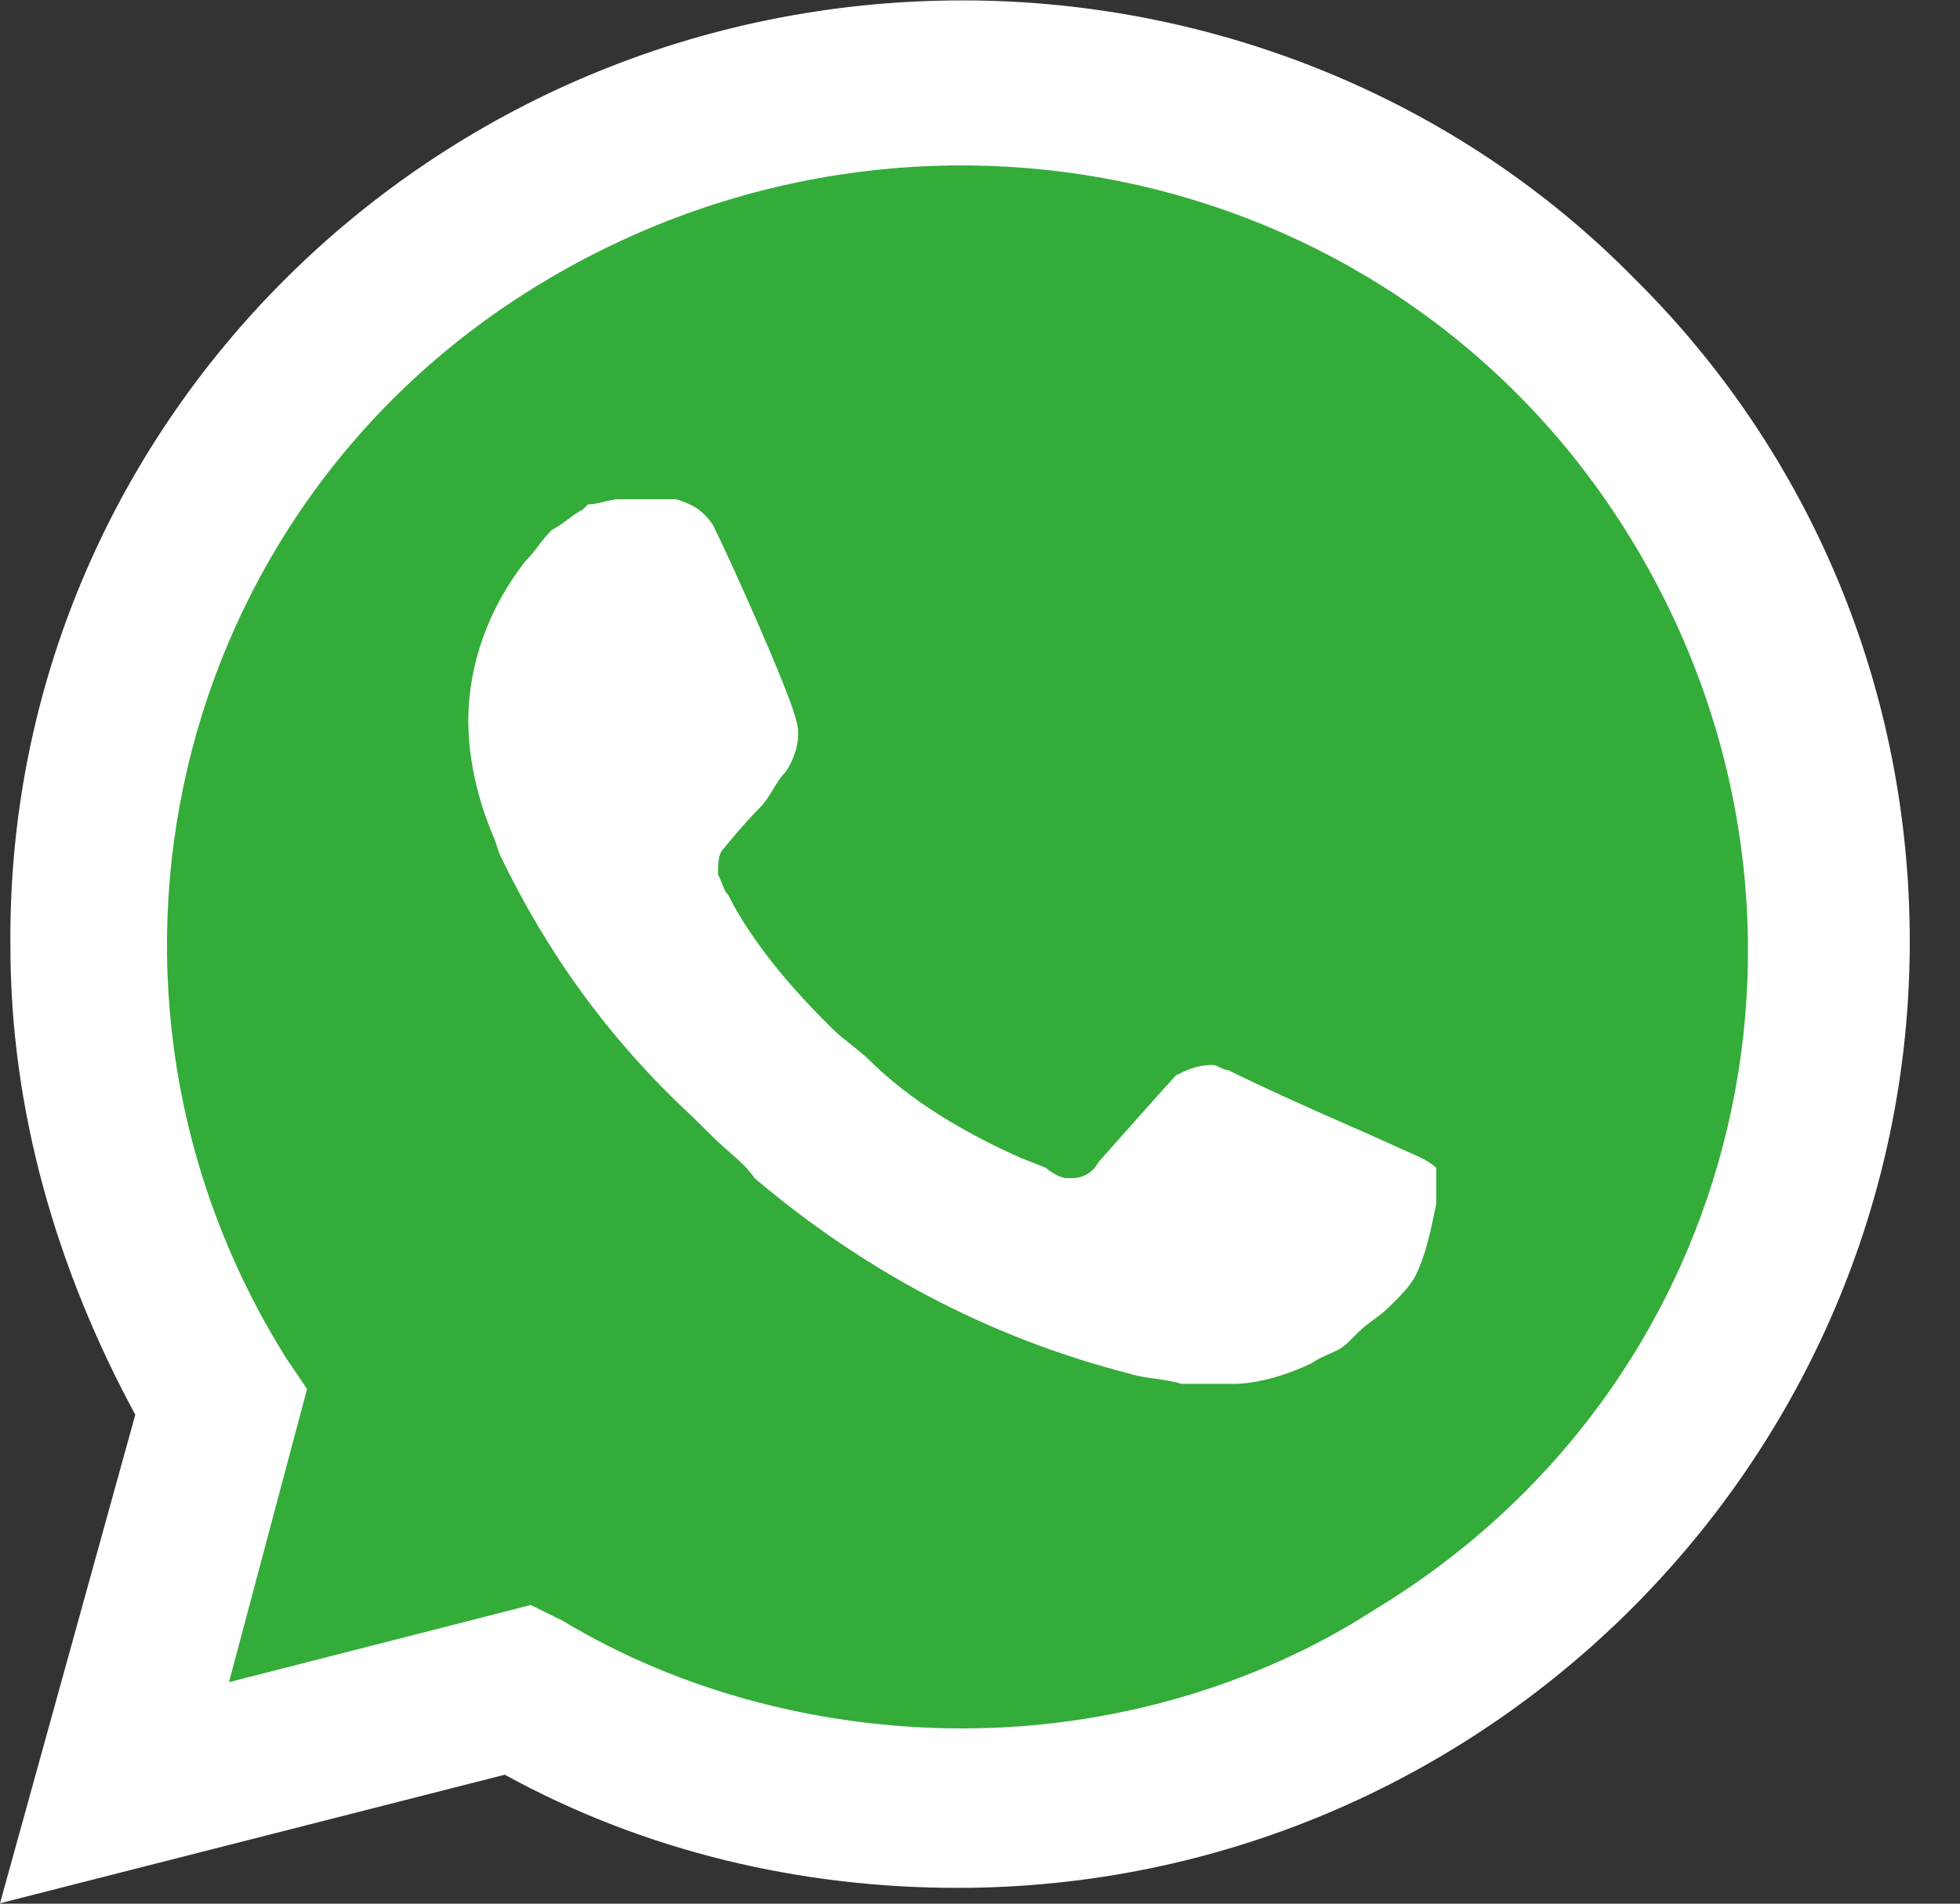
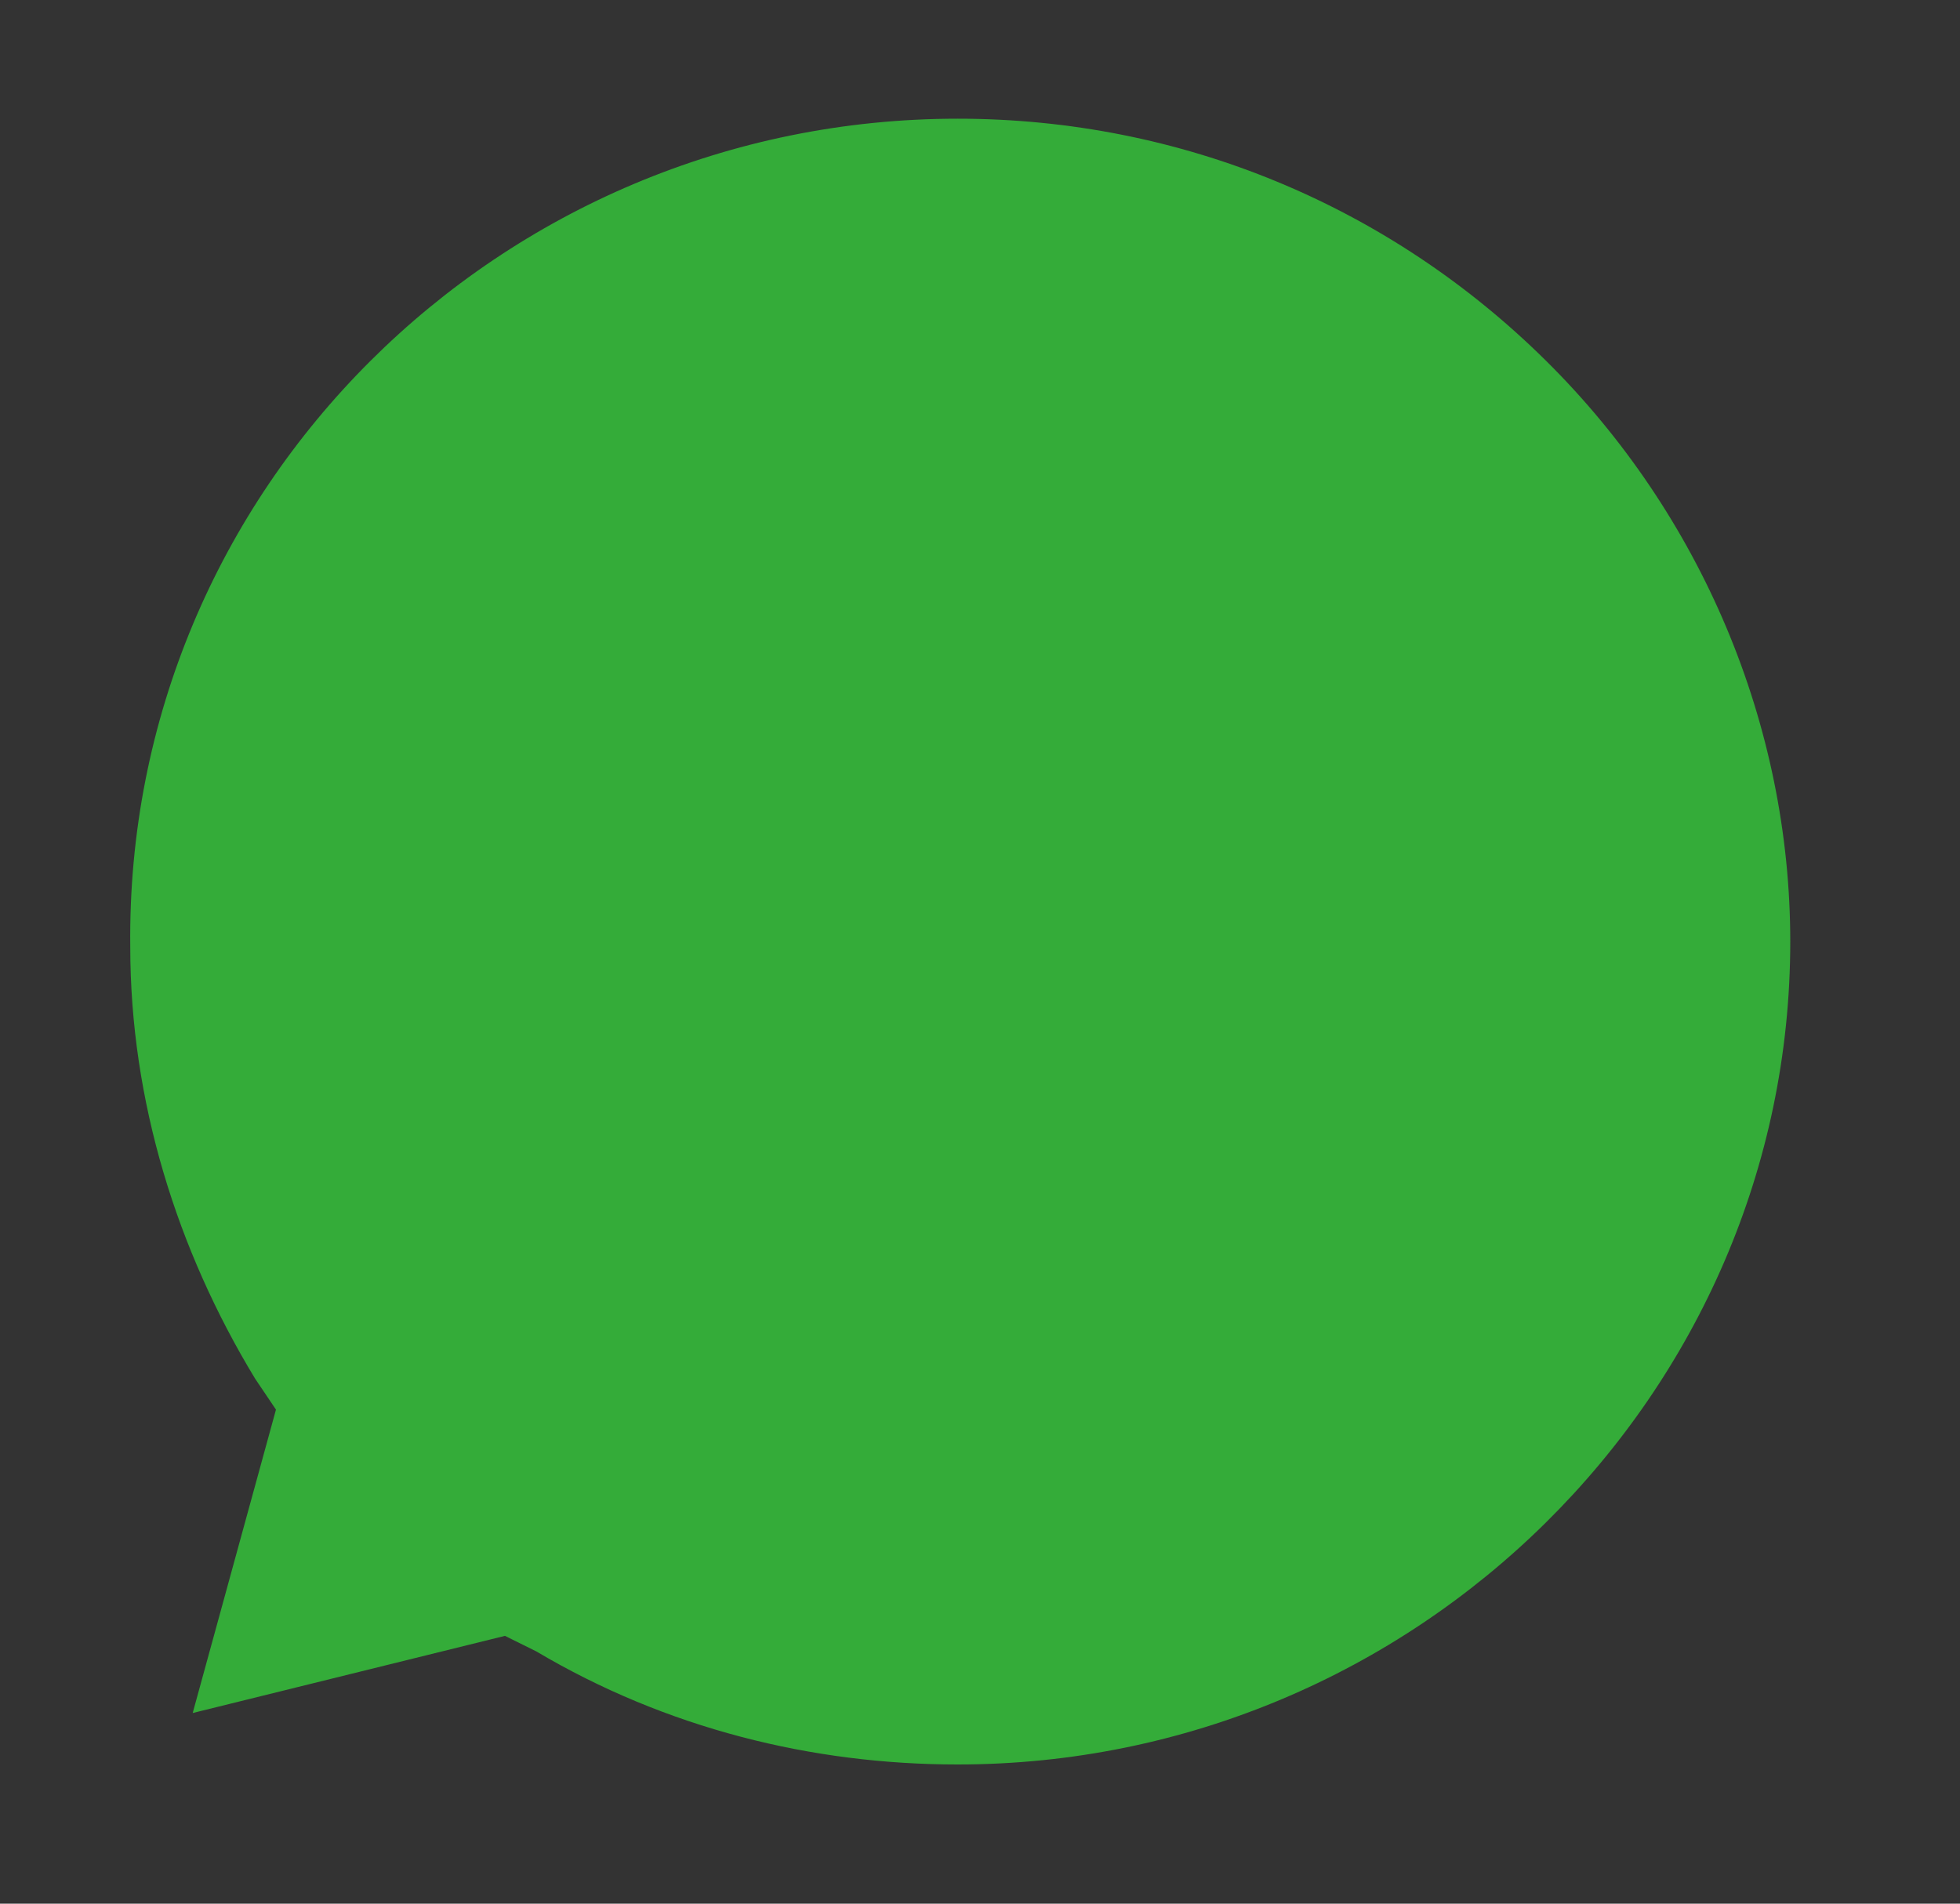
<svg xmlns="http://www.w3.org/2000/svg" width="35" height="34" viewBox="0 0 35 34" fill="none">
  <rect x="0" y="0" width="35" height="34" fill="#333333" stroke="none" />
  <path d="M9.017 29.217L9.574 29.493C11.897 30.87 14.499 31.514 17.101 31.514C25.278 31.514 31.969 24.9 31.969 16.817C31.969 12.959 30.389 9.193 27.601 6.437C24.814 3.681 21.097 2.12 17.101 2.12C8.924 2.12 2.233 8.734 2.326 16.909C2.326 19.664 3.162 22.328 4.556 24.624L4.928 25.176L3.441 30.595L9.017 29.217Z" fill="#34AC39" />
-   <path d="M29.178 4.967C26.019 1.752 21.651 0.007 17.191 0.007C7.713 0.007 0.093 7.631 0.186 16.908C0.186 19.848 1.022 22.695 2.416 25.267L0 33.993L9.014 31.697C11.523 33.075 14.31 33.718 17.098 33.718C26.483 33.718 34.103 26.094 34.103 16.816C34.103 12.315 32.337 8.09 29.178 4.967H29.178ZM17.191 30.87C14.682 30.87 12.173 30.227 10.036 28.941L9.478 28.666L4.089 30.044L5.483 24.808L5.111 24.257C1.022 17.735 2.974 9.1 9.664 5.059C16.355 1.017 24.997 2.946 29.085 9.56C33.174 16.173 31.222 24.716 24.532 28.758C22.395 30.135 19.793 30.87 17.191 30.87V30.87ZM25.368 20.674L24.346 20.215C24.346 20.215 22.859 19.572 21.93 19.113C21.837 19.113 21.744 19.021 21.651 19.021C21.372 19.021 21.187 19.113 21.001 19.205C21.001 19.205 20.908 19.297 19.607 20.766C19.514 20.95 19.328 21.042 19.142 21.042H19.049C18.956 21.042 18.771 20.95 18.678 20.858L18.213 20.674C17.191 20.215 16.262 19.664 15.518 18.929C15.332 18.745 15.054 18.562 14.868 18.378C14.217 17.735 13.567 17 13.102 16.173L13.009 15.99C12.916 15.898 12.916 15.806 12.823 15.622C12.823 15.439 12.823 15.255 12.916 15.163C12.916 15.163 13.288 14.704 13.567 14.428C13.753 14.244 13.846 13.969 14.031 13.785C14.217 13.51 14.31 13.142 14.217 12.867C14.124 12.407 13.009 9.927 12.731 9.376C12.545 9.101 12.359 9.009 12.08 8.917H11.058C10.872 8.917 10.686 9.009 10.5 9.009L10.407 9.101C10.222 9.193 10.036 9.376 9.85 9.468C9.664 9.652 9.571 9.835 9.385 10.019C8.735 10.846 8.363 11.856 8.363 12.867C8.363 13.601 8.549 14.336 8.828 14.979L8.921 15.255C9.757 17 10.872 18.562 12.359 19.939L12.731 20.307C13.009 20.582 13.288 20.766 13.474 21.042C15.425 22.695 17.655 23.889 20.164 24.532C20.443 24.624 20.815 24.624 21.094 24.716H22.023C22.488 24.716 23.045 24.532 23.417 24.349C23.695 24.165 23.881 24.165 24.067 23.981L24.253 23.797C24.439 23.614 24.625 23.522 24.811 23.338C24.997 23.154 25.182 22.971 25.275 22.787C25.461 22.42 25.554 21.96 25.647 21.501V20.858C25.647 20.858 25.554 20.766 25.368 20.674V20.674Z" fill="white" />
</svg>